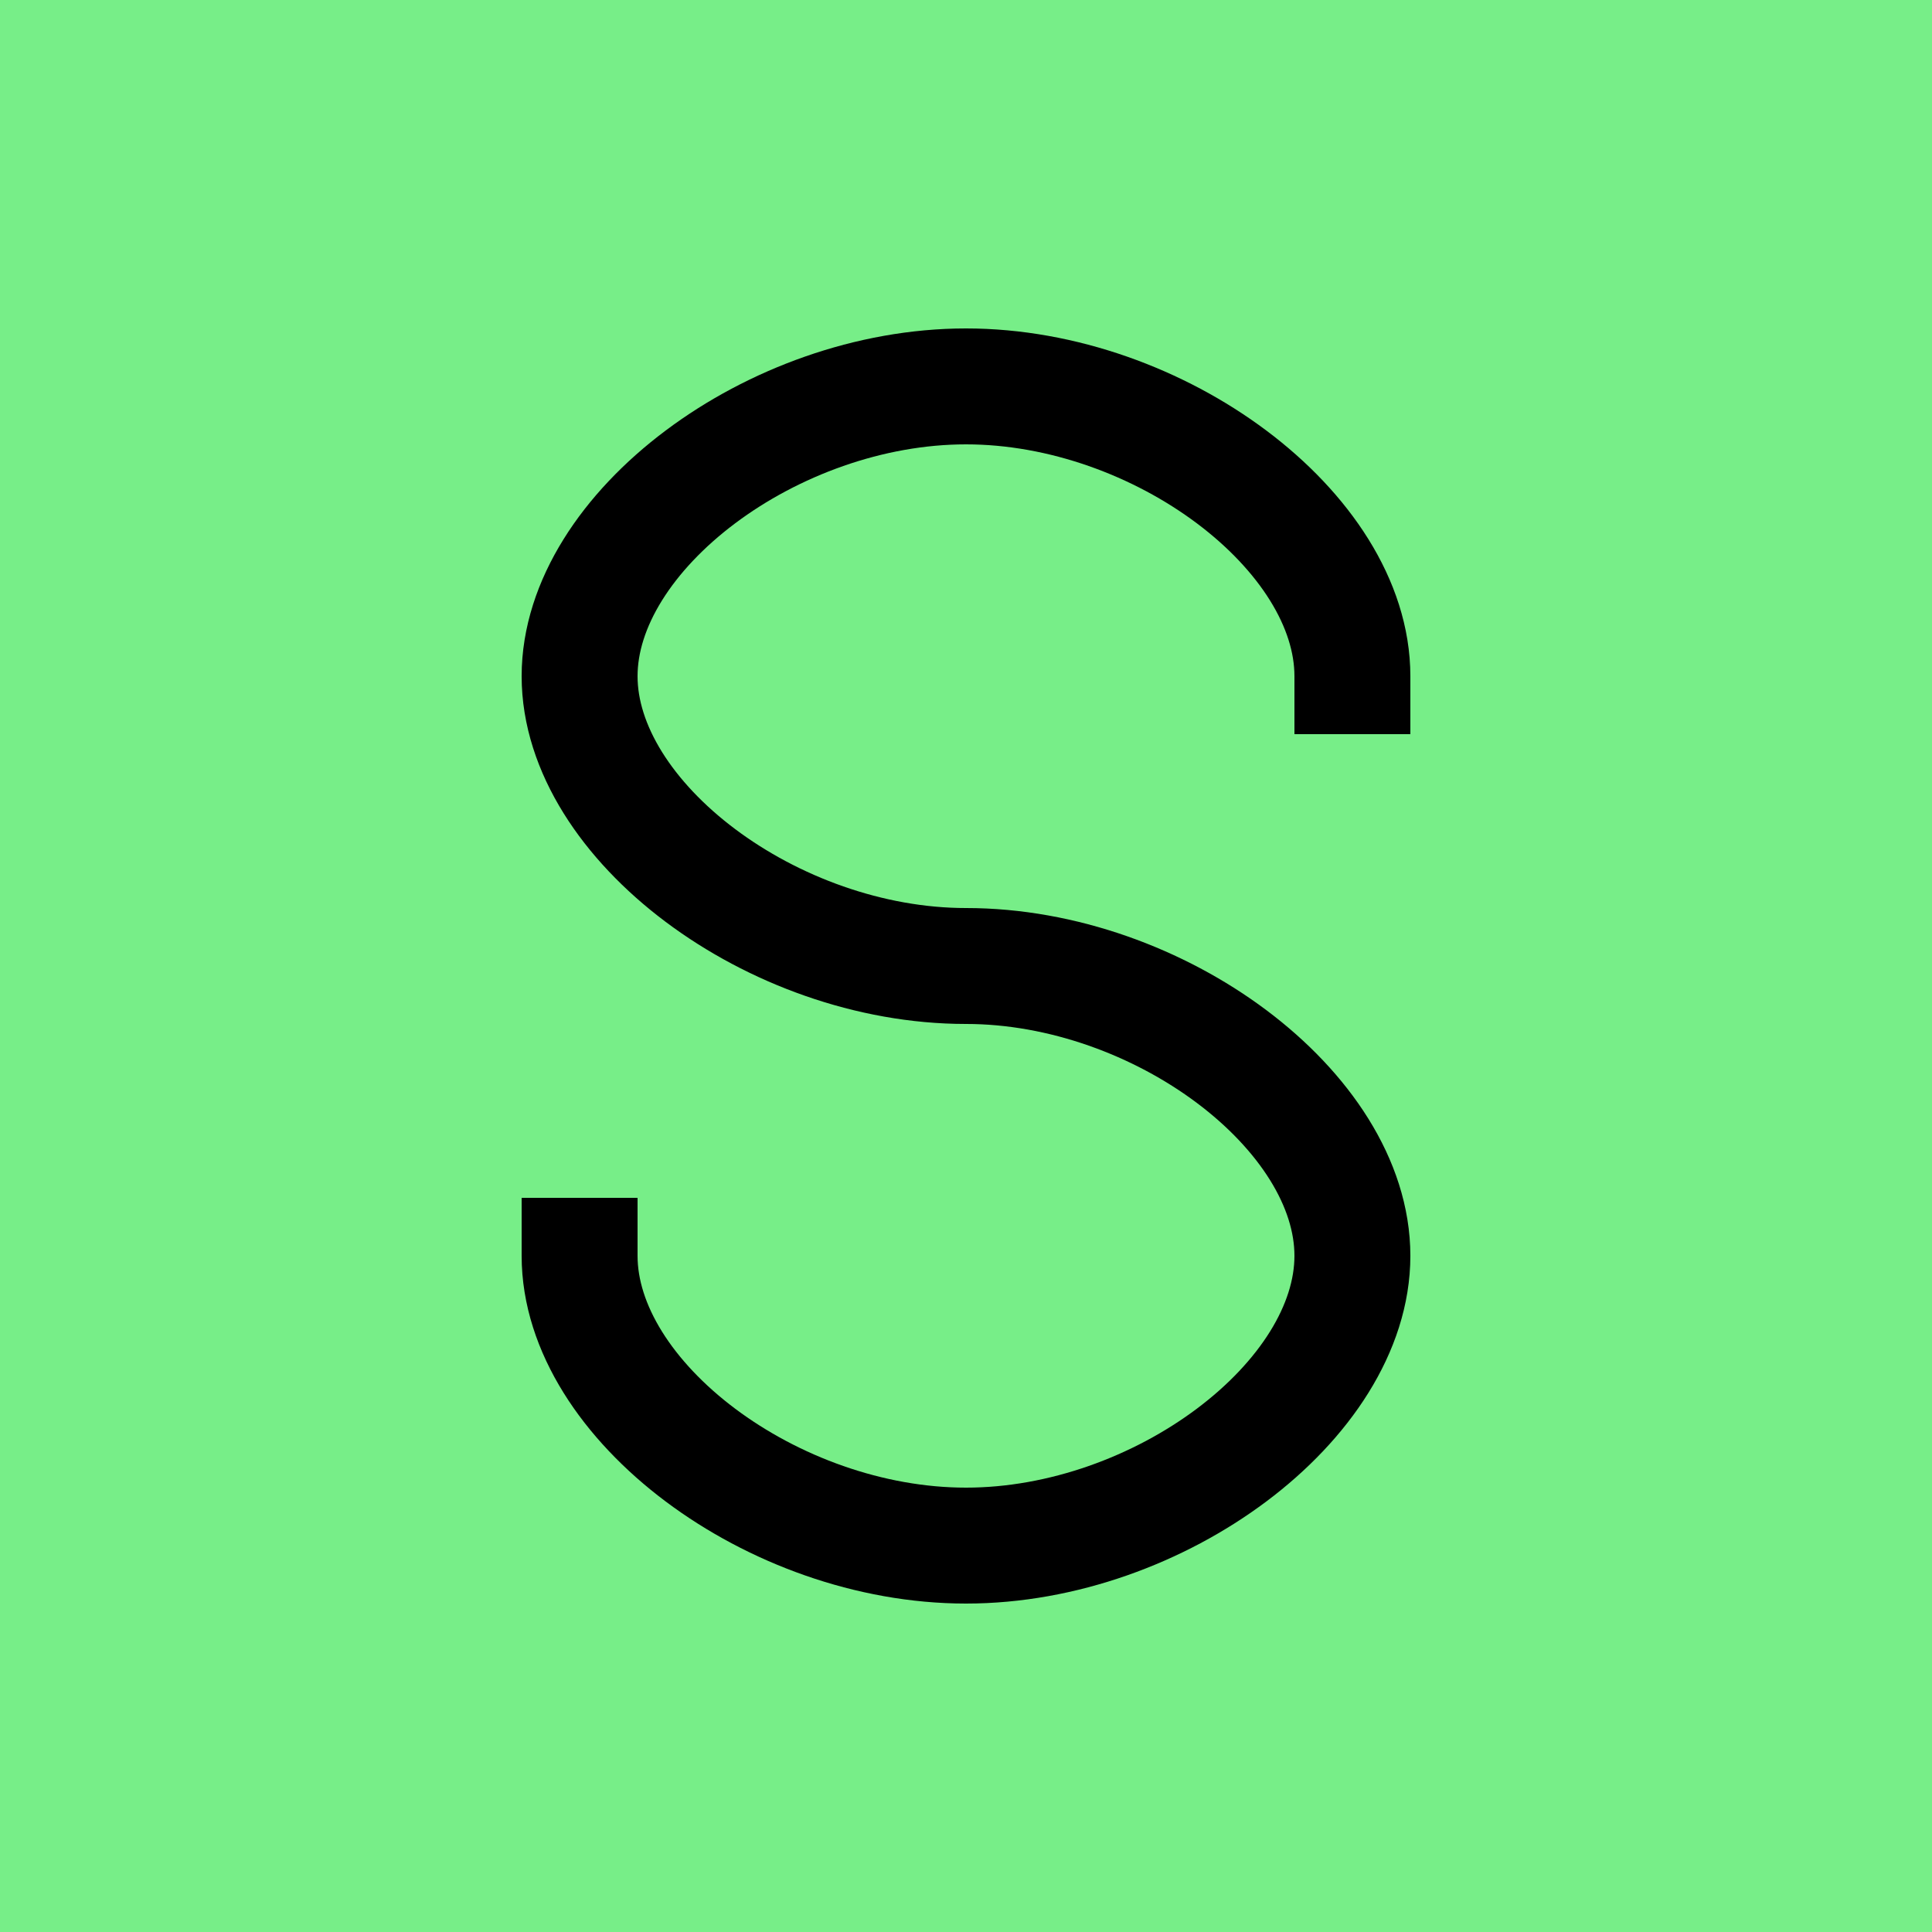
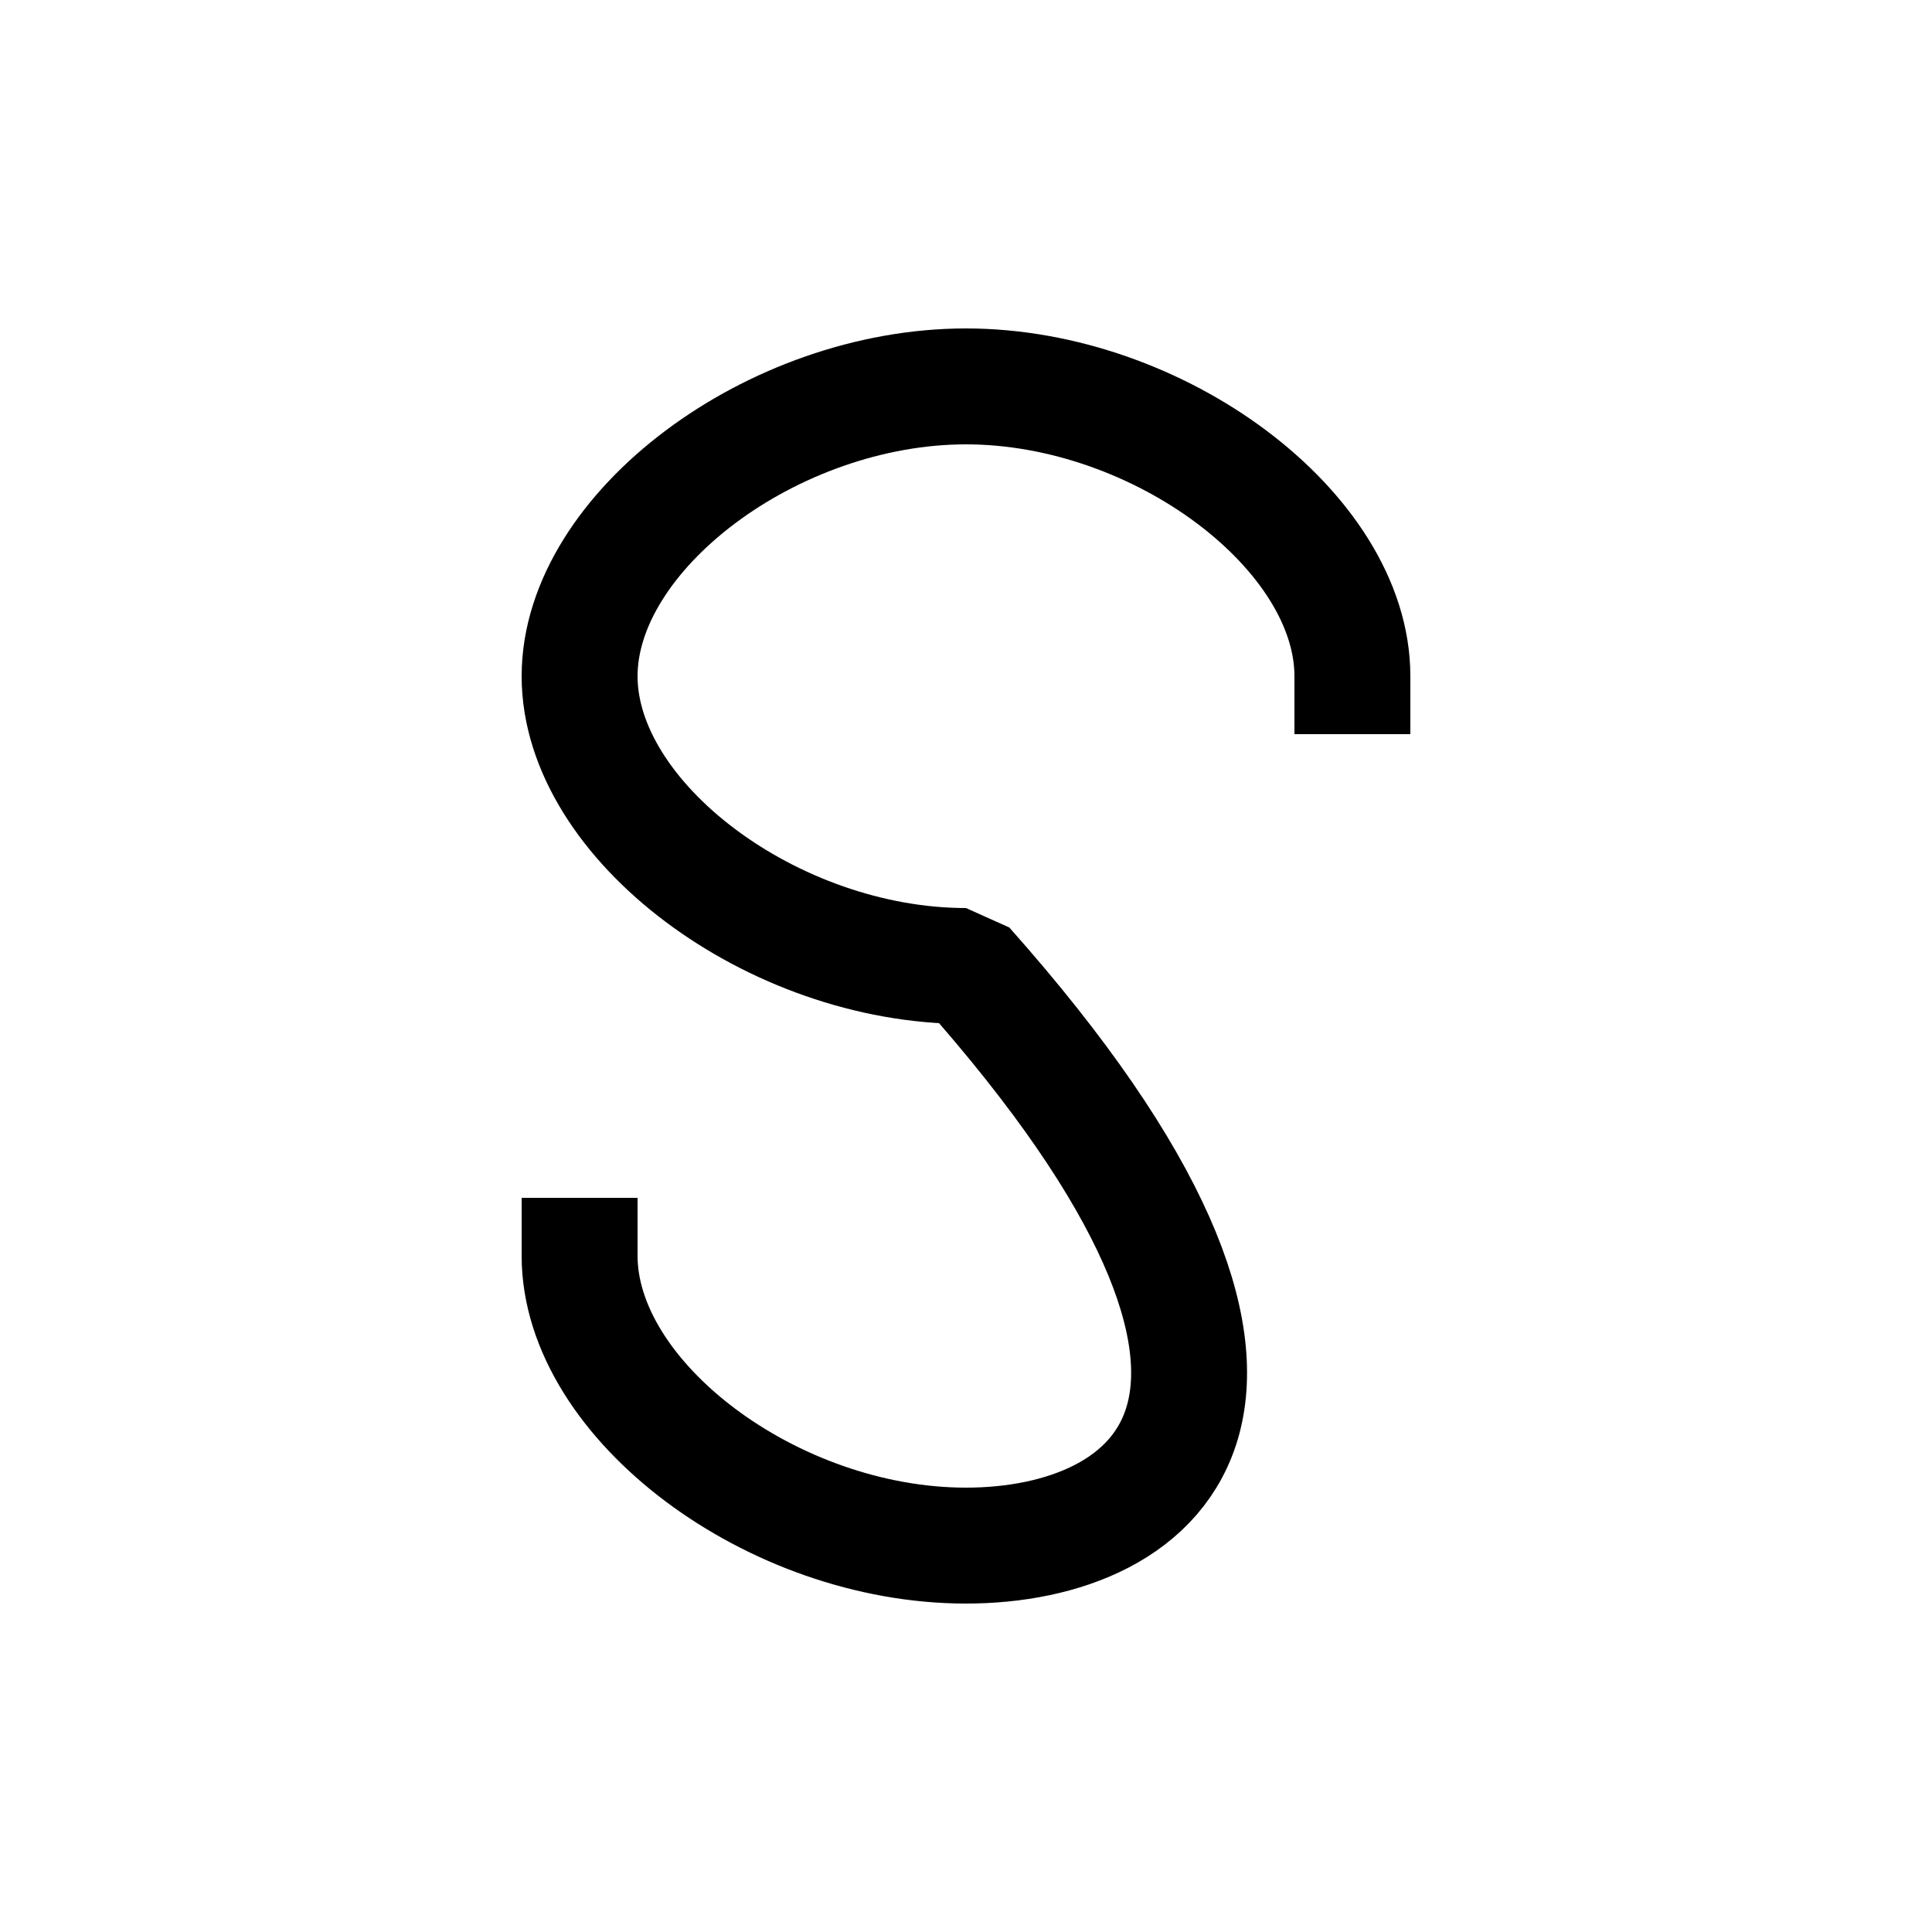
<svg xmlns="http://www.w3.org/2000/svg" height="1000" width="1000" viewBox="0 0 1000 1000">
-   <rect x="0" y="0" width="1000" height="1000" fill="#7e8" />
  <g stroke="#000" stroke-width="60" stroke-linejoin="bevel" stroke-linecap="square" fill="none" transform="translate(300 200)">
-     <path d="M 400 150 C 400 75 300 0 200 0 C 100 0 0 75 0 150 C 0 225 100 300 200 300 C 300 300 400 375 400 450 C 400 525 300 600 200 600 C 100 600 0 525 0 450" />
+     <path d="M 400 150 C 400 75 300 0 200 0 C 100 0 0 75 0 150 C 0 225 100 300 200 300 C 400 525 300 600 200 600 C 100 600 0 525 0 450" />
  </g>
</svg>